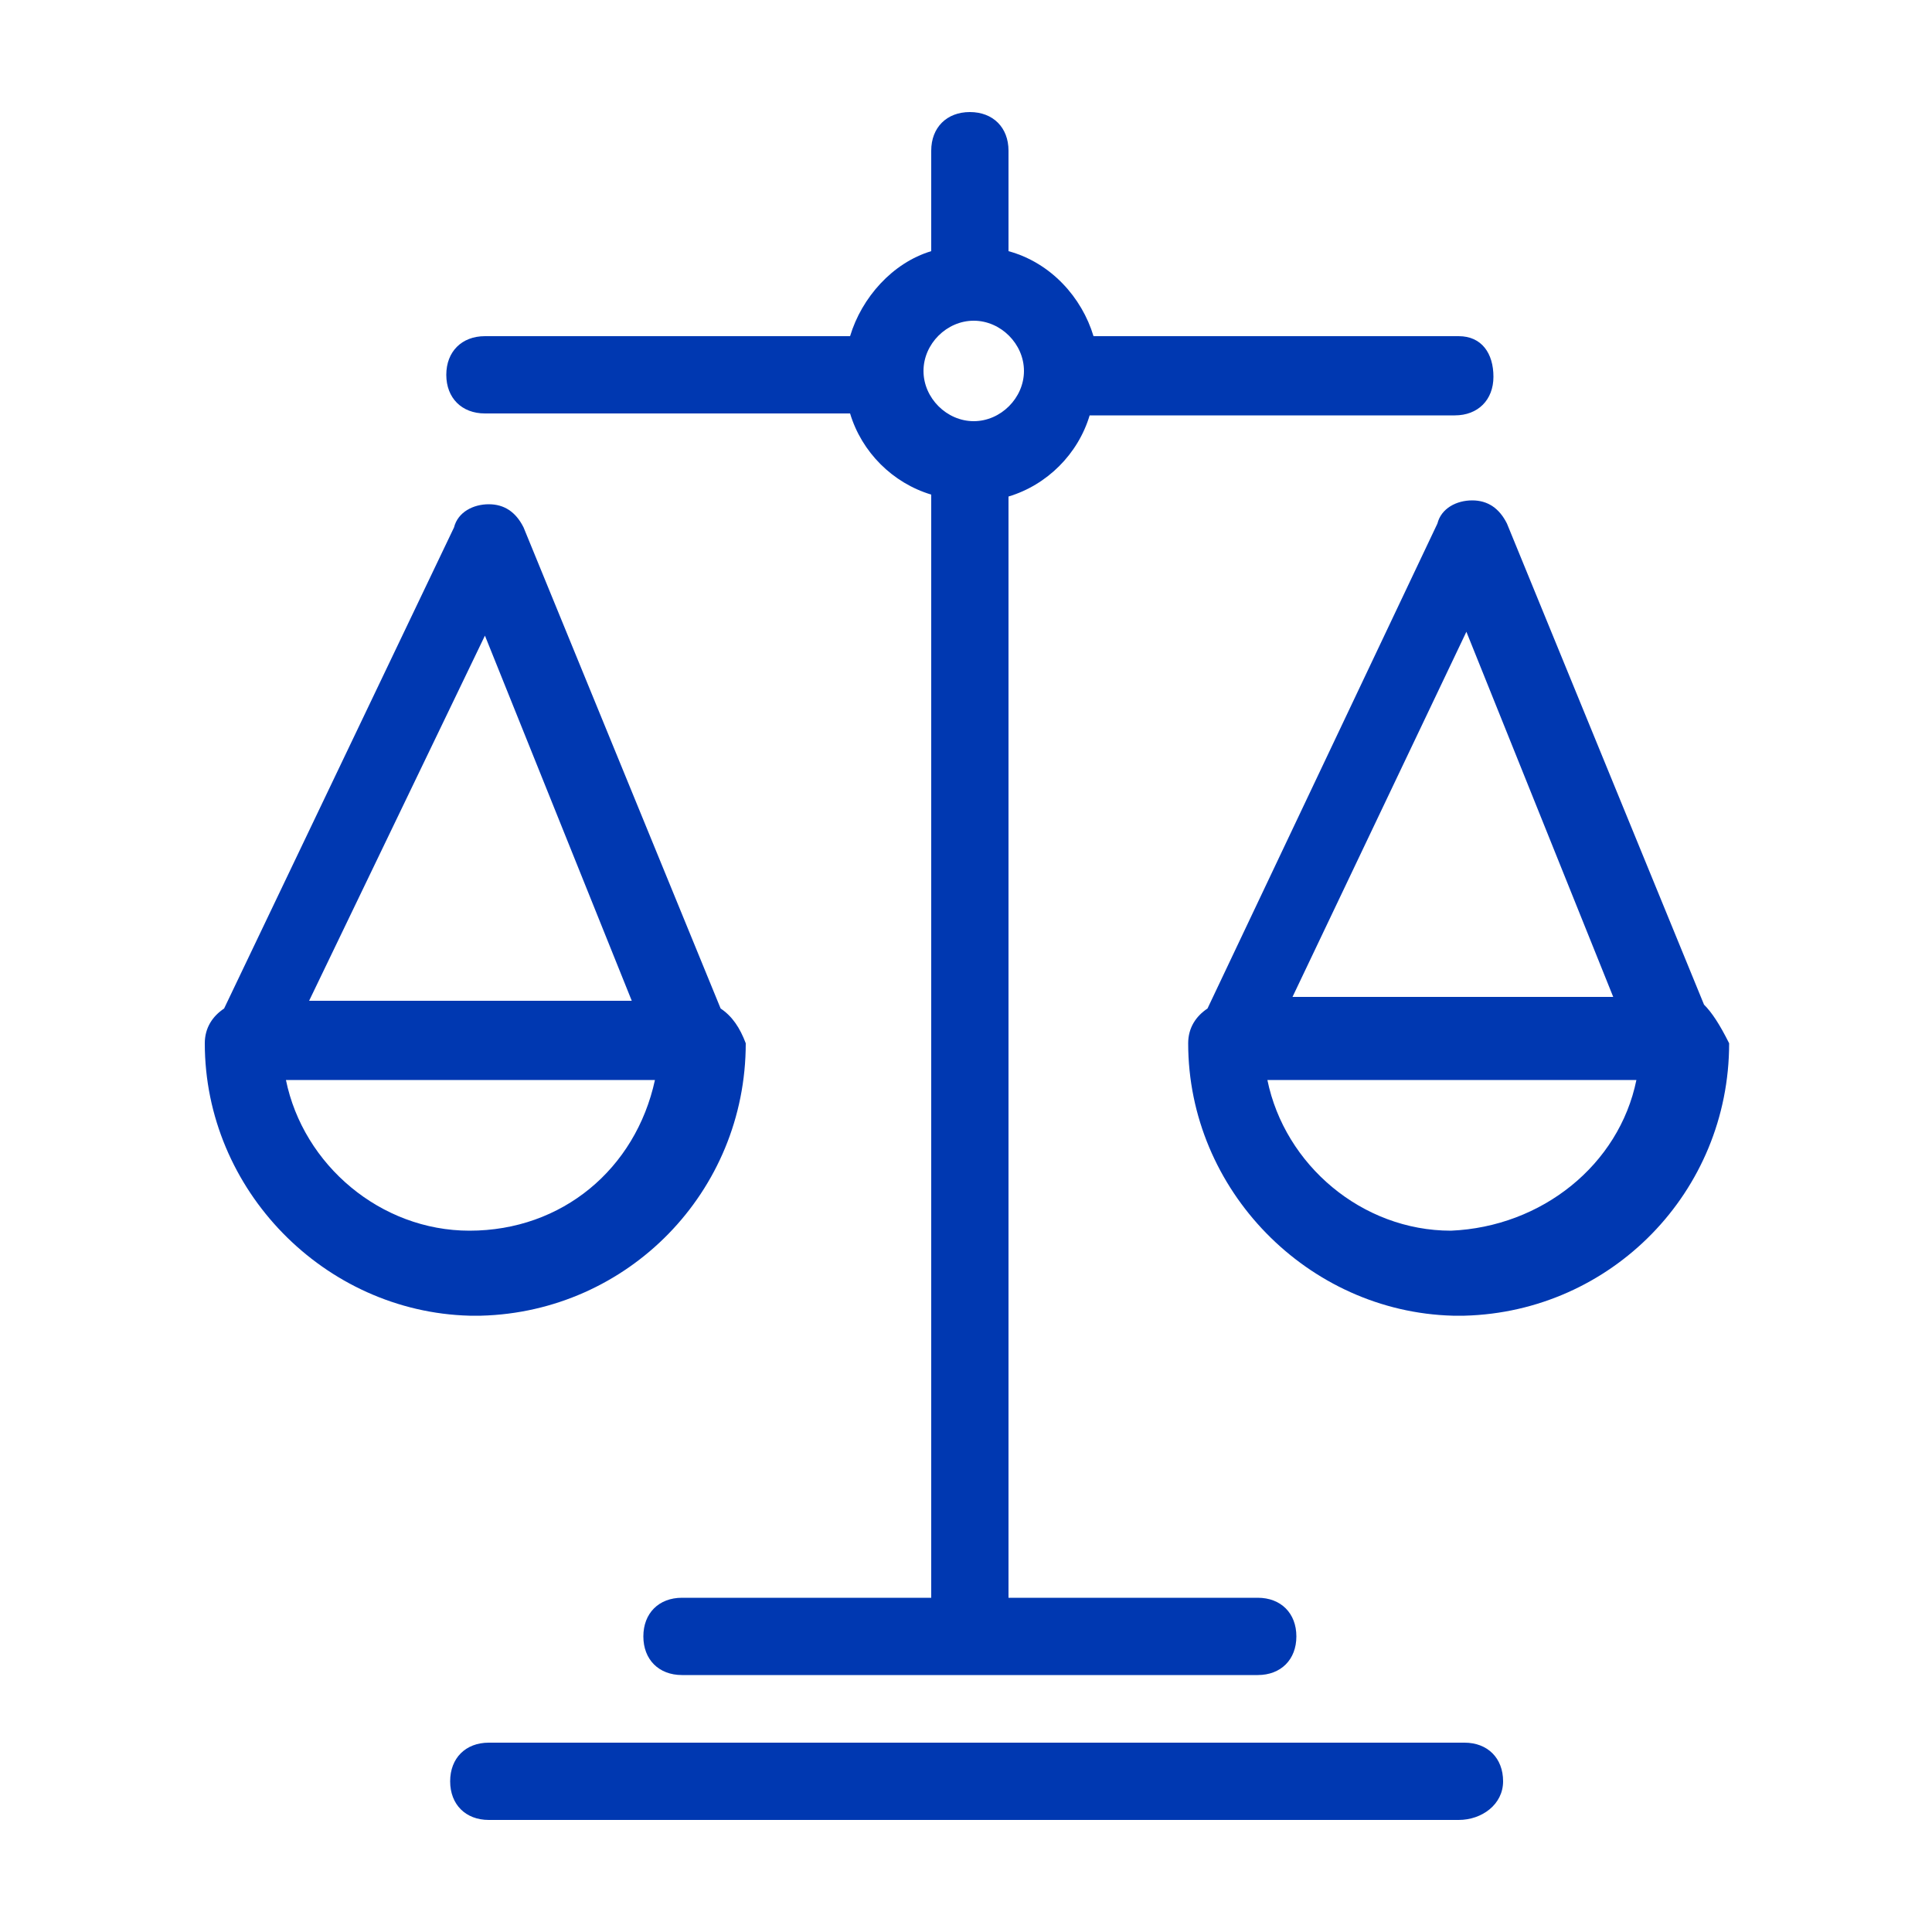
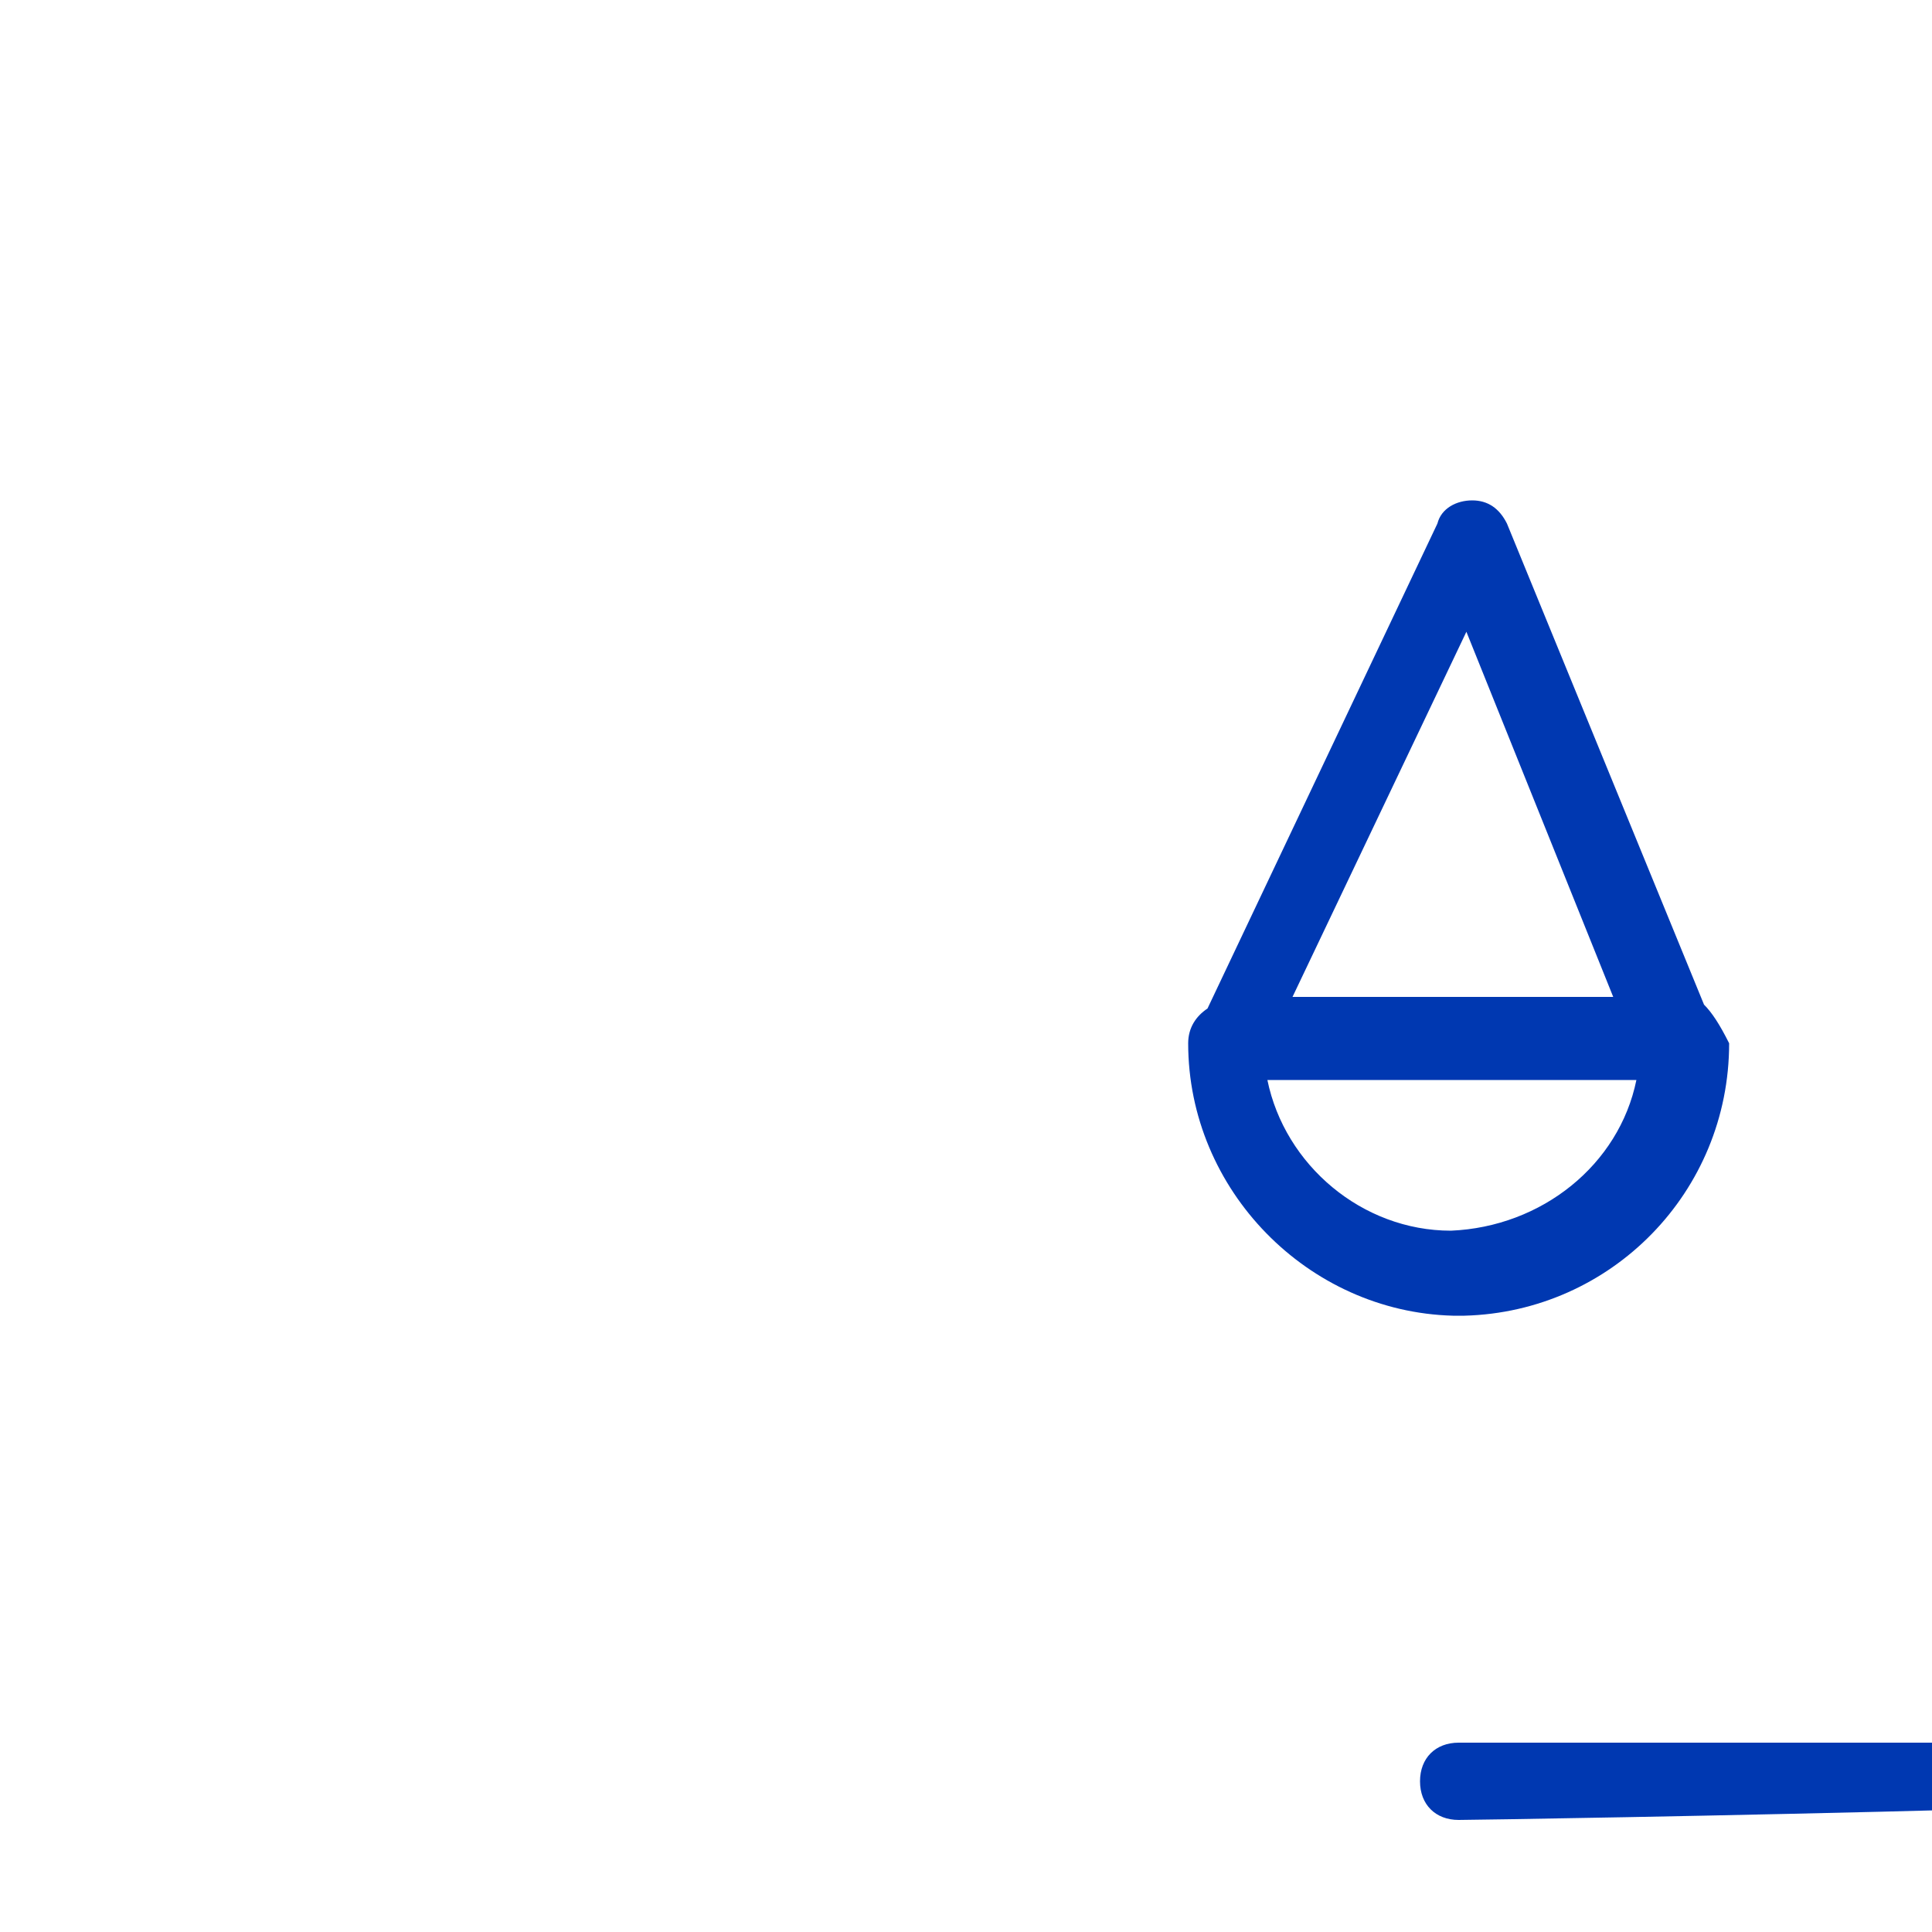
<svg xmlns="http://www.w3.org/2000/svg" version="1.1" id="Layer_1" x="0px" y="0px" viewBox="0 0 100 100" style="enable-background:new 0 0 100 100;" xml:space="preserve">
  <style type="text/css">
	.st0{fill:#0038b1;}
</style>
  <g>
-     <path class="st0" d="M37.3,52.2L27.1,27.3c-0.4-0.8-1-1.2-1.8-1.2c-0.8,0-1.6,0.4-1.8,1.2L11.6,52.2c-0.6,0.4-1,1-1,1.8   c0,7.6,6.2,13.9,13.7,14.1c0,0,0,0,0.2,0h0.2c0,0,0,0,0.2,0c7.6-0.2,13.7-6.4,13.7-14.1C38.3,53.2,37.9,52.6,37.3,52.2z M25.1,32.9   l7.6,18.9H16L25.1,32.9z M24.3,63.7c-4.6,0-8.6-3.4-9.5-7.8h19.1C32.9,60.5,29.1,63.7,24.3,63.7z" />
-     <path class="st0" d="M75.5,94.2H25.3c-1.2,0-2-0.8-2-2s0.8-2,2-2h50.5c1.2,0,2,0.8,2,2S76.7,94.2,75.5,94.2z" />
+     <path class="st0" d="M75.5,94.2c-1.2,0-2-0.8-2-2s0.8-2,2-2h50.5c1.2,0,2,0.8,2,2S76.7,94.2,75.5,94.2z" />
    <path class="st0" d="M88.2,52L78,27.1c-0.4-0.8-1-1.2-1.8-1.2s-1.6,0.4-1.8,1.2L62.5,52.2c-0.6,0.4-1,1-1,1.8   c0,7.6,6.2,13.9,13.7,14.1c0,0,0,0,0.2,0h0.2c0,0,0,0,0.2,0c7.6-0.2,13.7-6.4,13.7-14.1C89,53,88.6,52.4,88.2,52z M75.9,32.7   l7.6,18.9H66.9L75.9,32.7z M75.1,63.7c-4.6,0-8.6-3.4-9.5-7.8h19.1C83.8,60.3,79.8,63.5,75.1,63.7z" />
-     <path class="st0" d="M75.5,17.4H56.6c-0.6-2-2.2-3.8-4.4-4.4V7.8c0-1.2-0.8-2-2-2s-2,0.8-2,2V13c-2,0.6-3.6,2.4-4.2,4.4H25.1   c-1.2,0-2,0.8-2,2s0.8,2,2,2H44c0.6,2,2.2,3.6,4.2,4.2v57.1H35.3c-1.2,0-2,0.8-2,2c0,1.2,0.8,2,2,2h29.8c1.2,0,2-0.8,2-2   c0-1.2-0.8-2-2-2H52.2V25.7c2-0.6,3.6-2.2,4.2-4.2h18.9c1.2,0,2-0.8,2-2S76.7,17.4,75.5,17.4z M50.4,21.8c-1.4,0-2.6-1.2-2.6-2.6   s1.2-2.6,2.6-2.6c1.4,0,2.6,1.2,2.6,2.6S51.8,21.8,50.4,21.8z" />
  </g>
</svg>